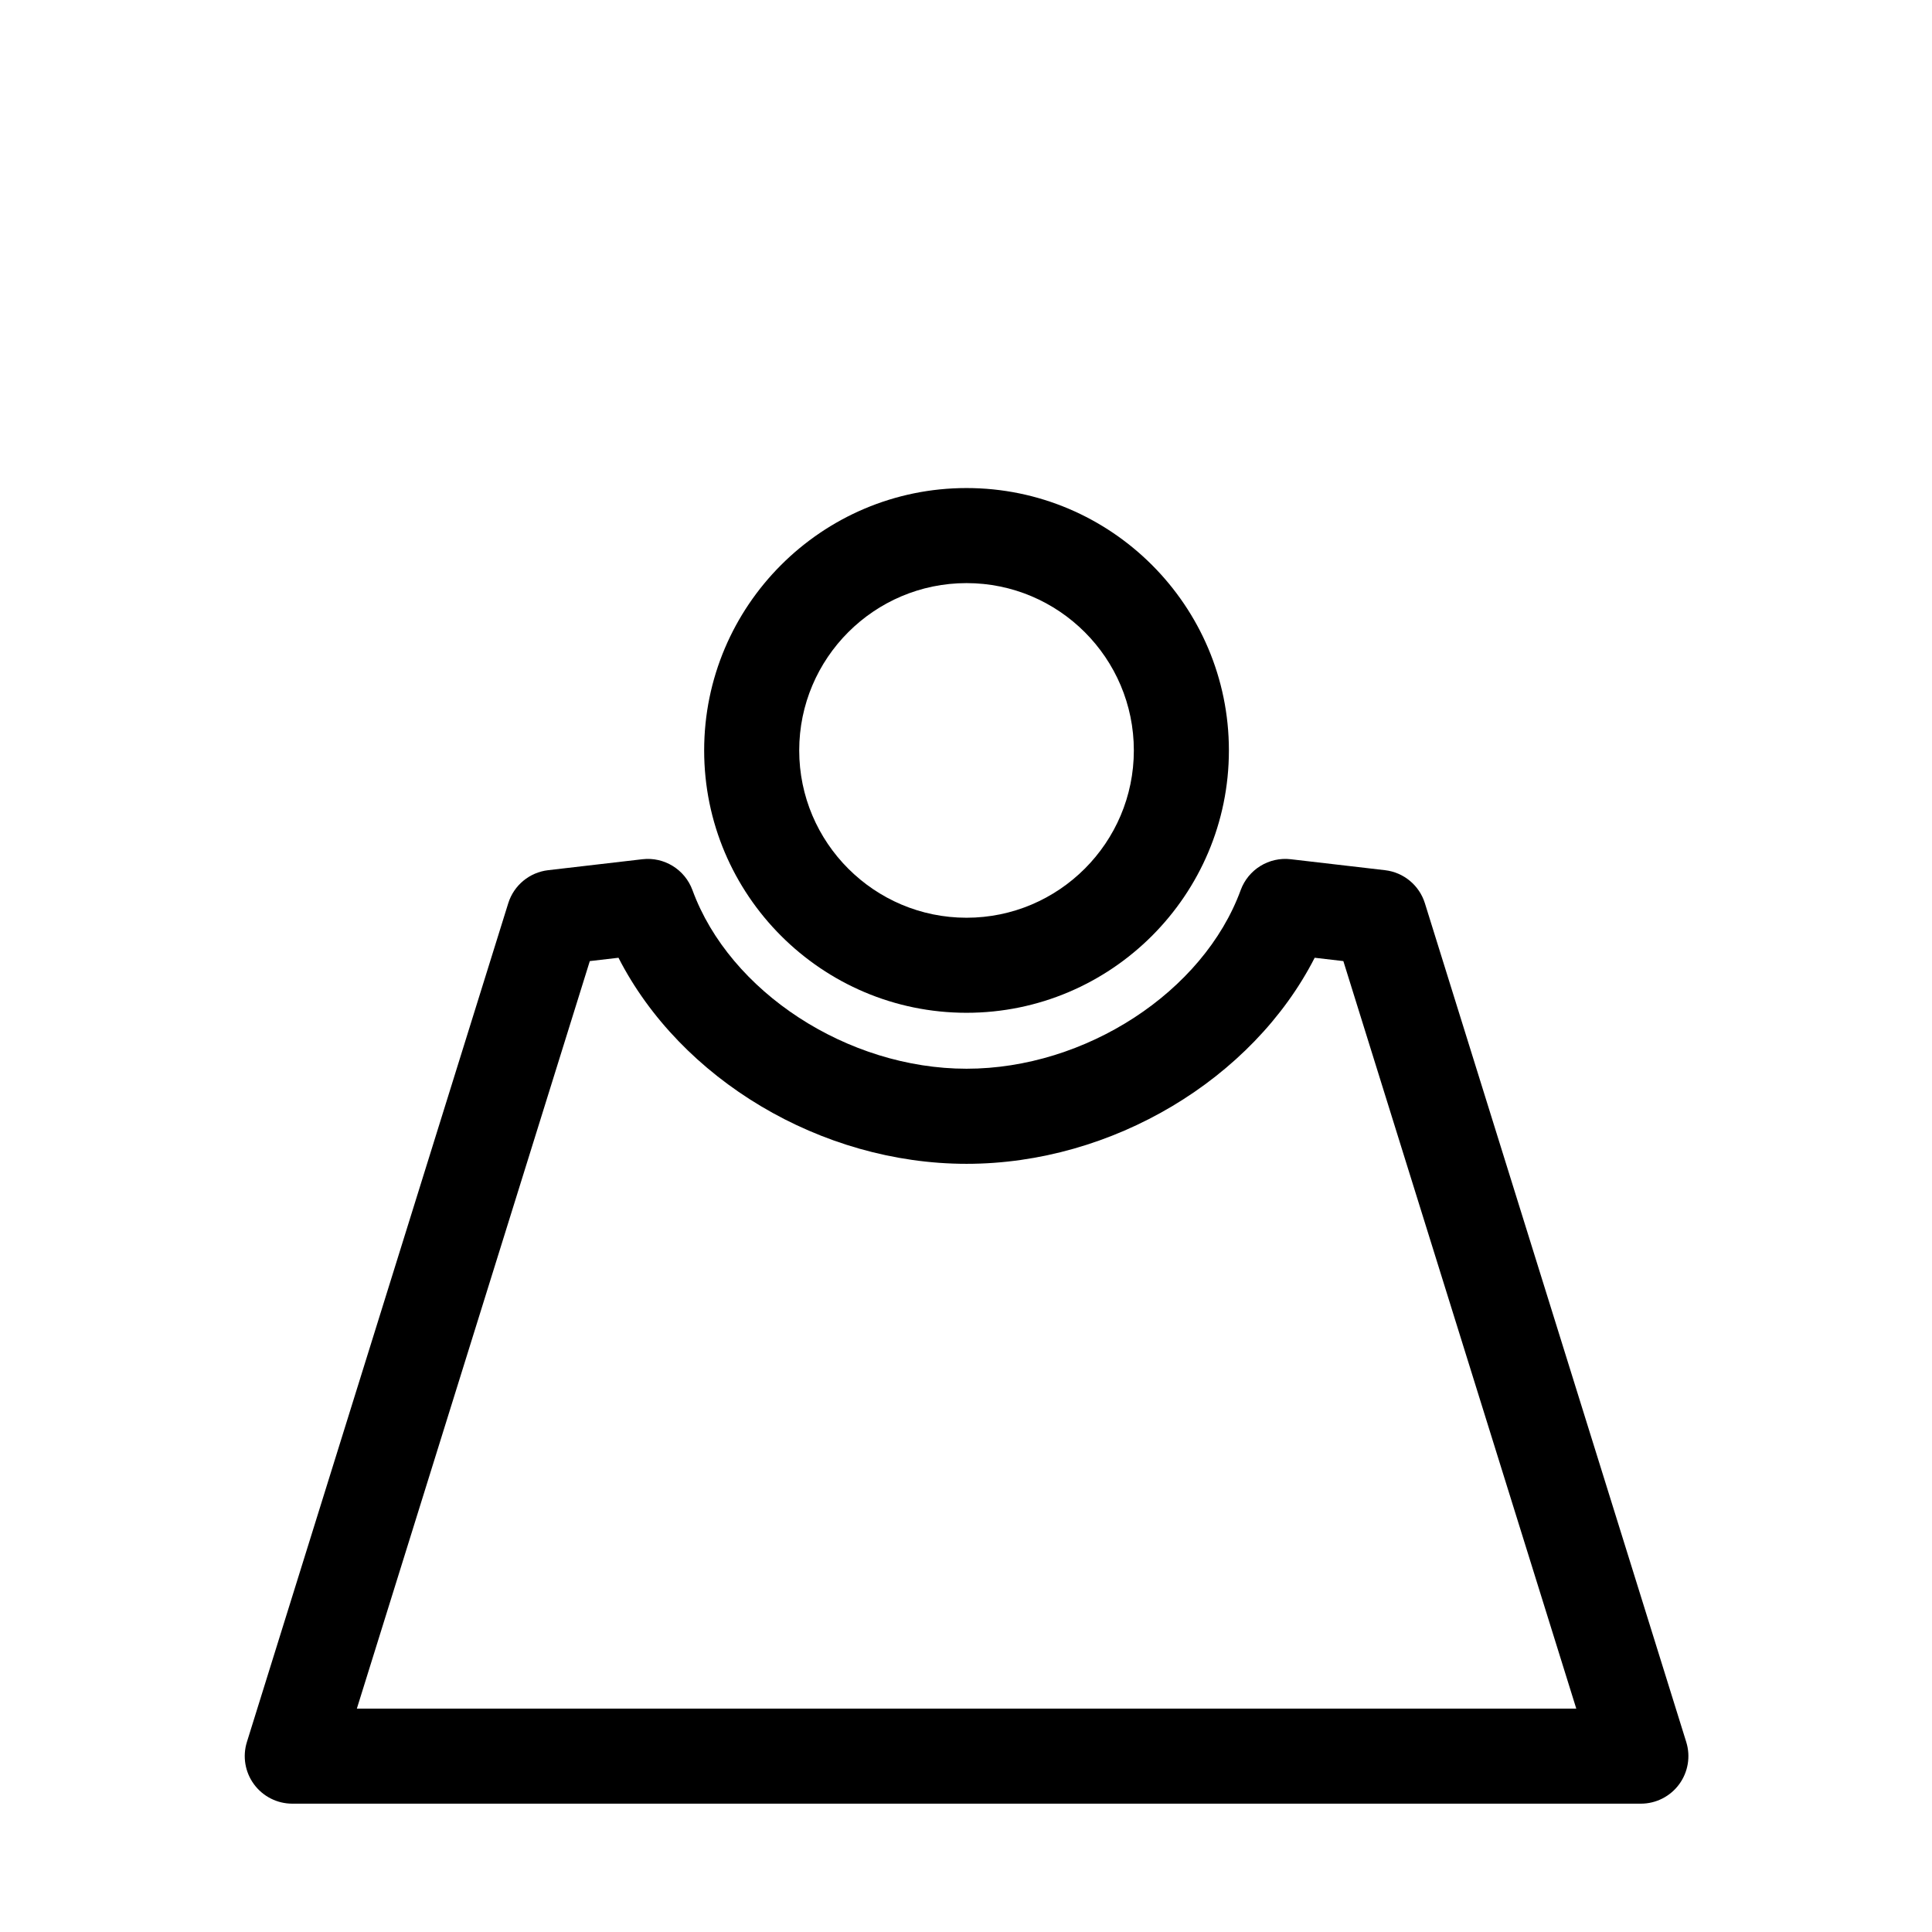
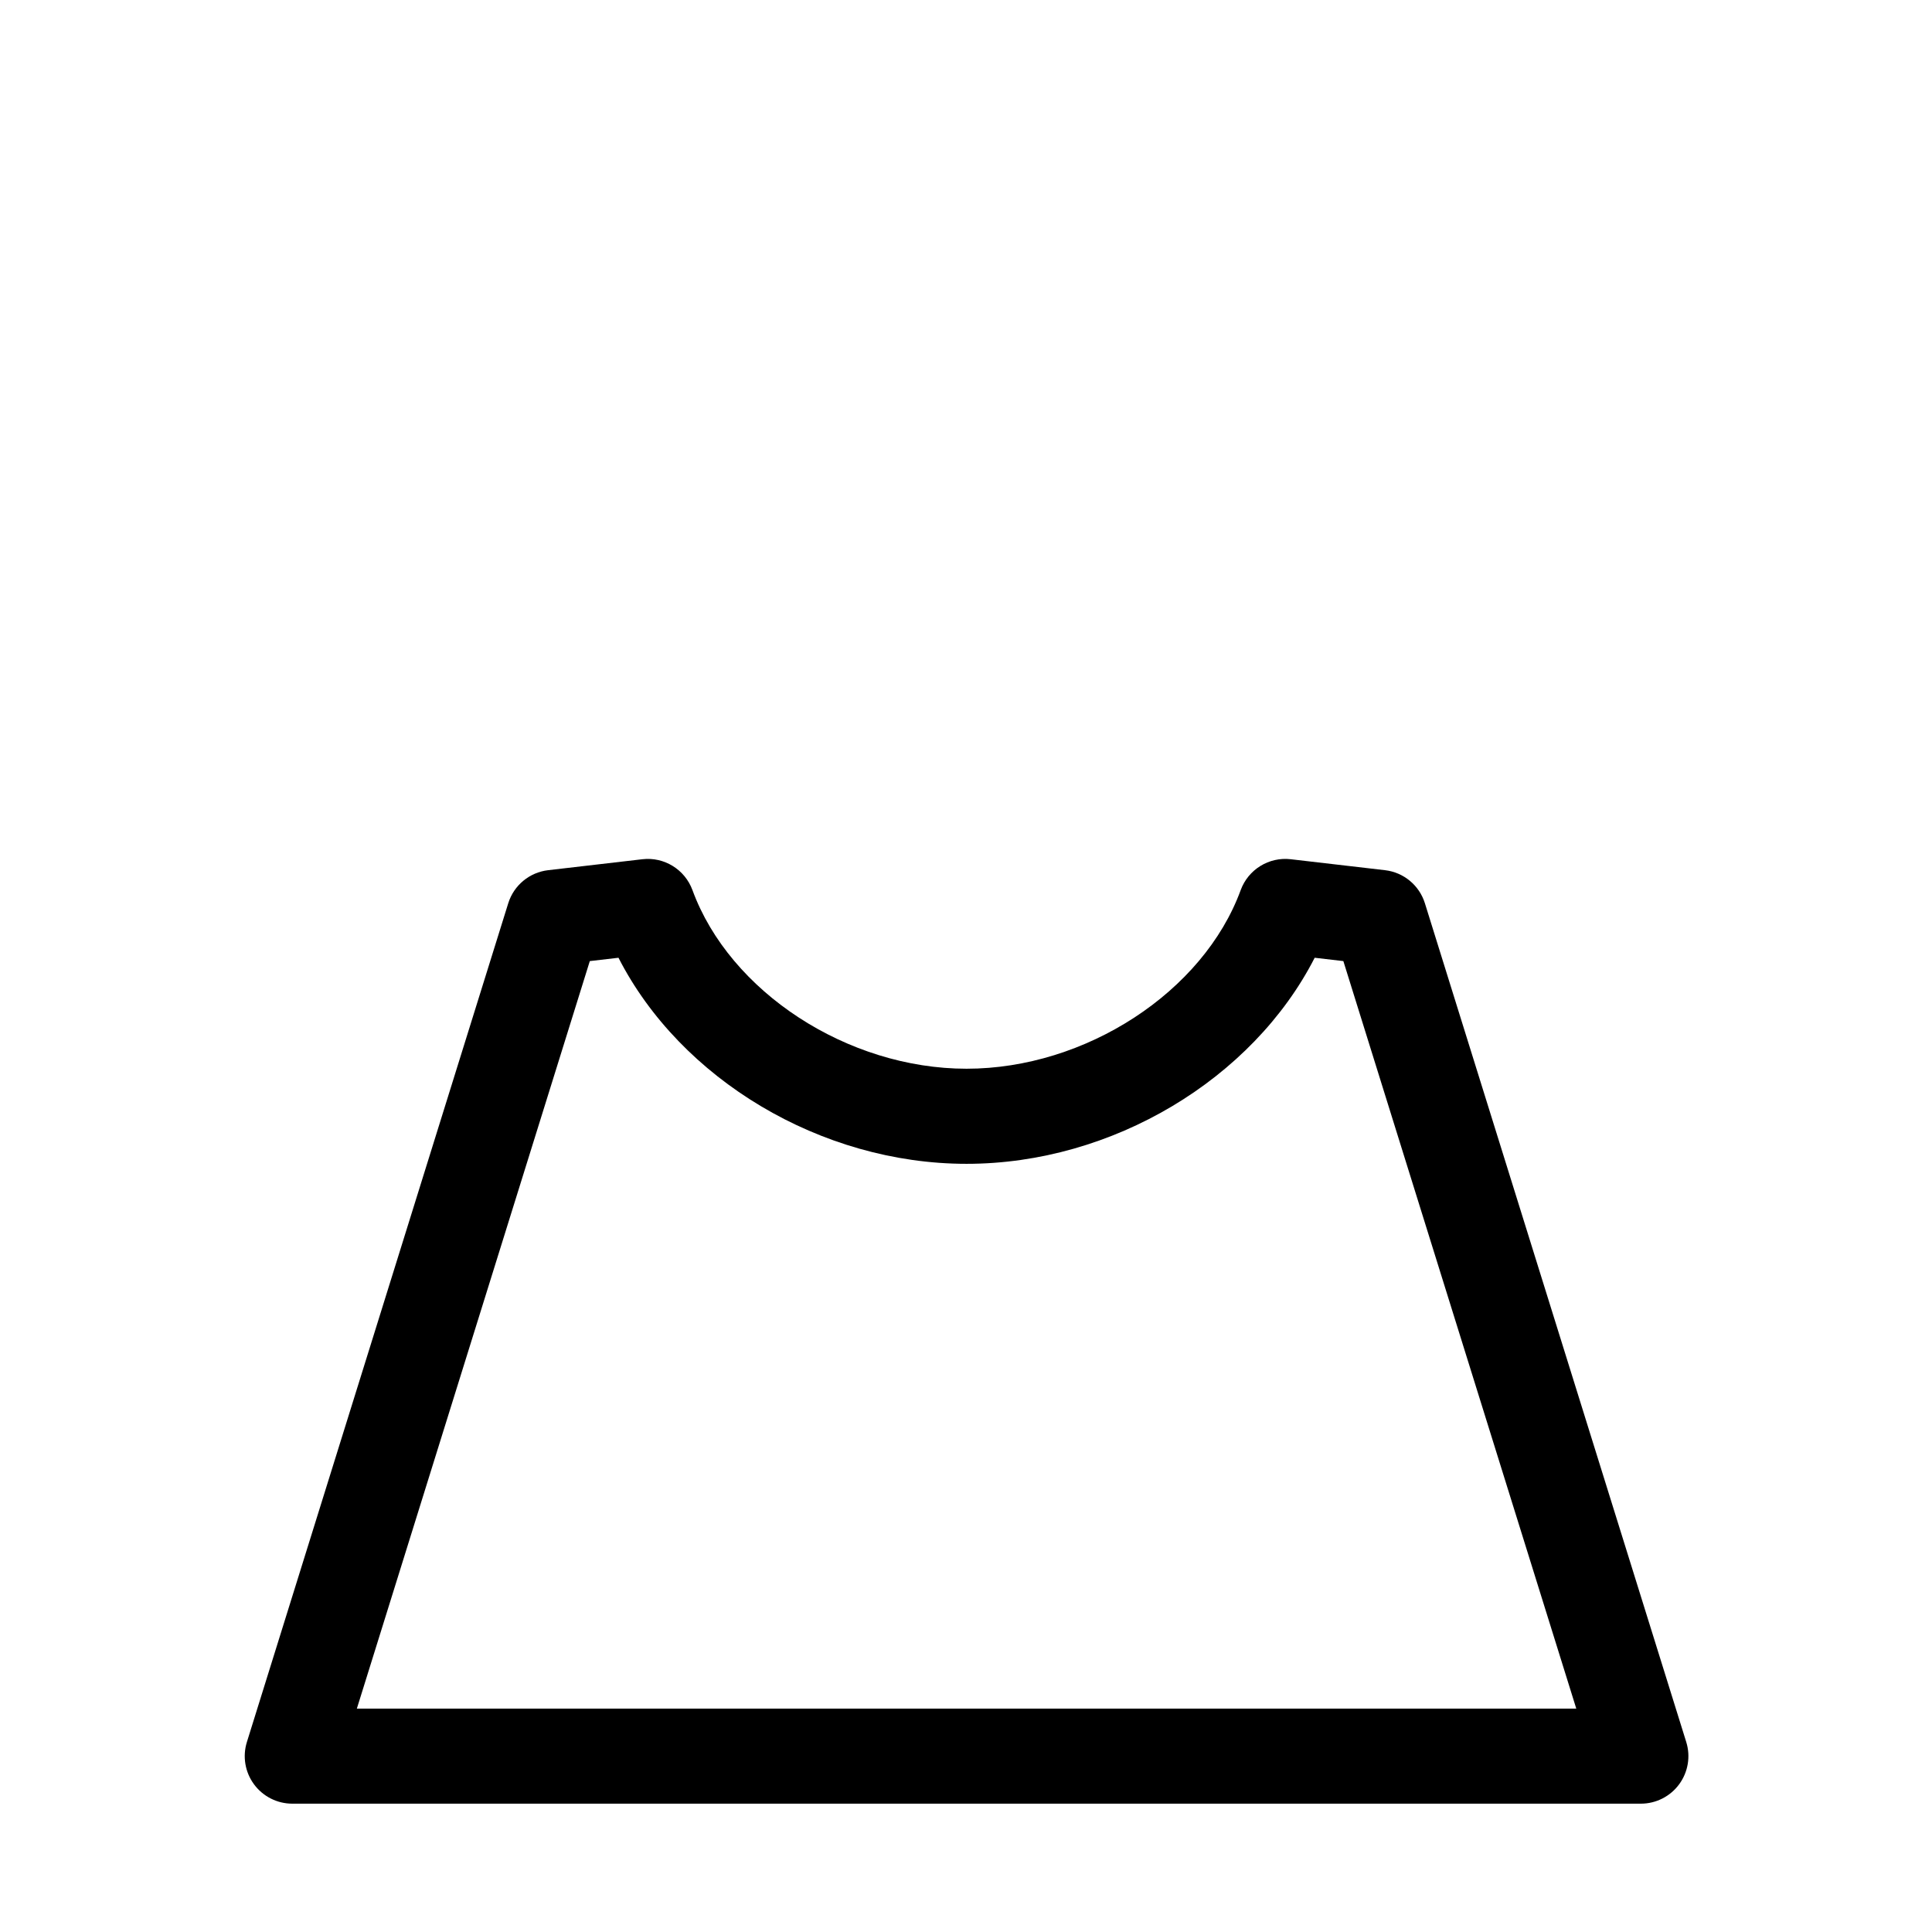
<svg xmlns="http://www.w3.org/2000/svg" fill="#000000" width="800px" height="800px" version="1.1" viewBox="144 144 512 512">
  <g>
-     <path d="m400.14 412.4c-38.34 0-69.531-31.191-69.531-69.531s31.191-69.531 69.531-69.531c38.34 0 69.531 31.191 69.531 69.531s-31.191 69.531-69.531 69.531zm0-113.87c-24.449 0-44.34 19.891-44.34 44.34 0 24.449 19.891 44.34 44.34 44.34s44.34-19.891 44.34-44.34c0.004-24.445-19.891-44.34-44.34-44.34z" />
    <path d="m578.85 621.99h-357.39c-4.004 0-7.769-1.906-10.148-5.133-2.371-3.223-3.074-7.387-1.879-11.211l69.258-222.27c1.48-4.758 5.621-8.188 10.57-8.766l24.969-2.902c5.773-0.68 11.273 2.711 13.281 8.184 9.879 26.98 41.109 47.332 72.641 47.332 31.535 0 62.766-20.348 72.645-47.332 2-5.473 7.508-8.863 13.281-8.184l24.969 2.902c4.949 0.574 9.09 4.012 10.57 8.766l69.258 222.27c1.195 3.824 0.492 7.984-1.879 11.211-2.375 3.227-6.141 5.133-10.141 5.133zm-340.28-25.191h323.16l-61.727-198.1-7.598-0.883c-16.434 32.145-53.609 54.609-92.254 54.609-38.637 0-75.812-22.461-92.246-54.609l-7.598 0.883z" />
  </g>
</svg>